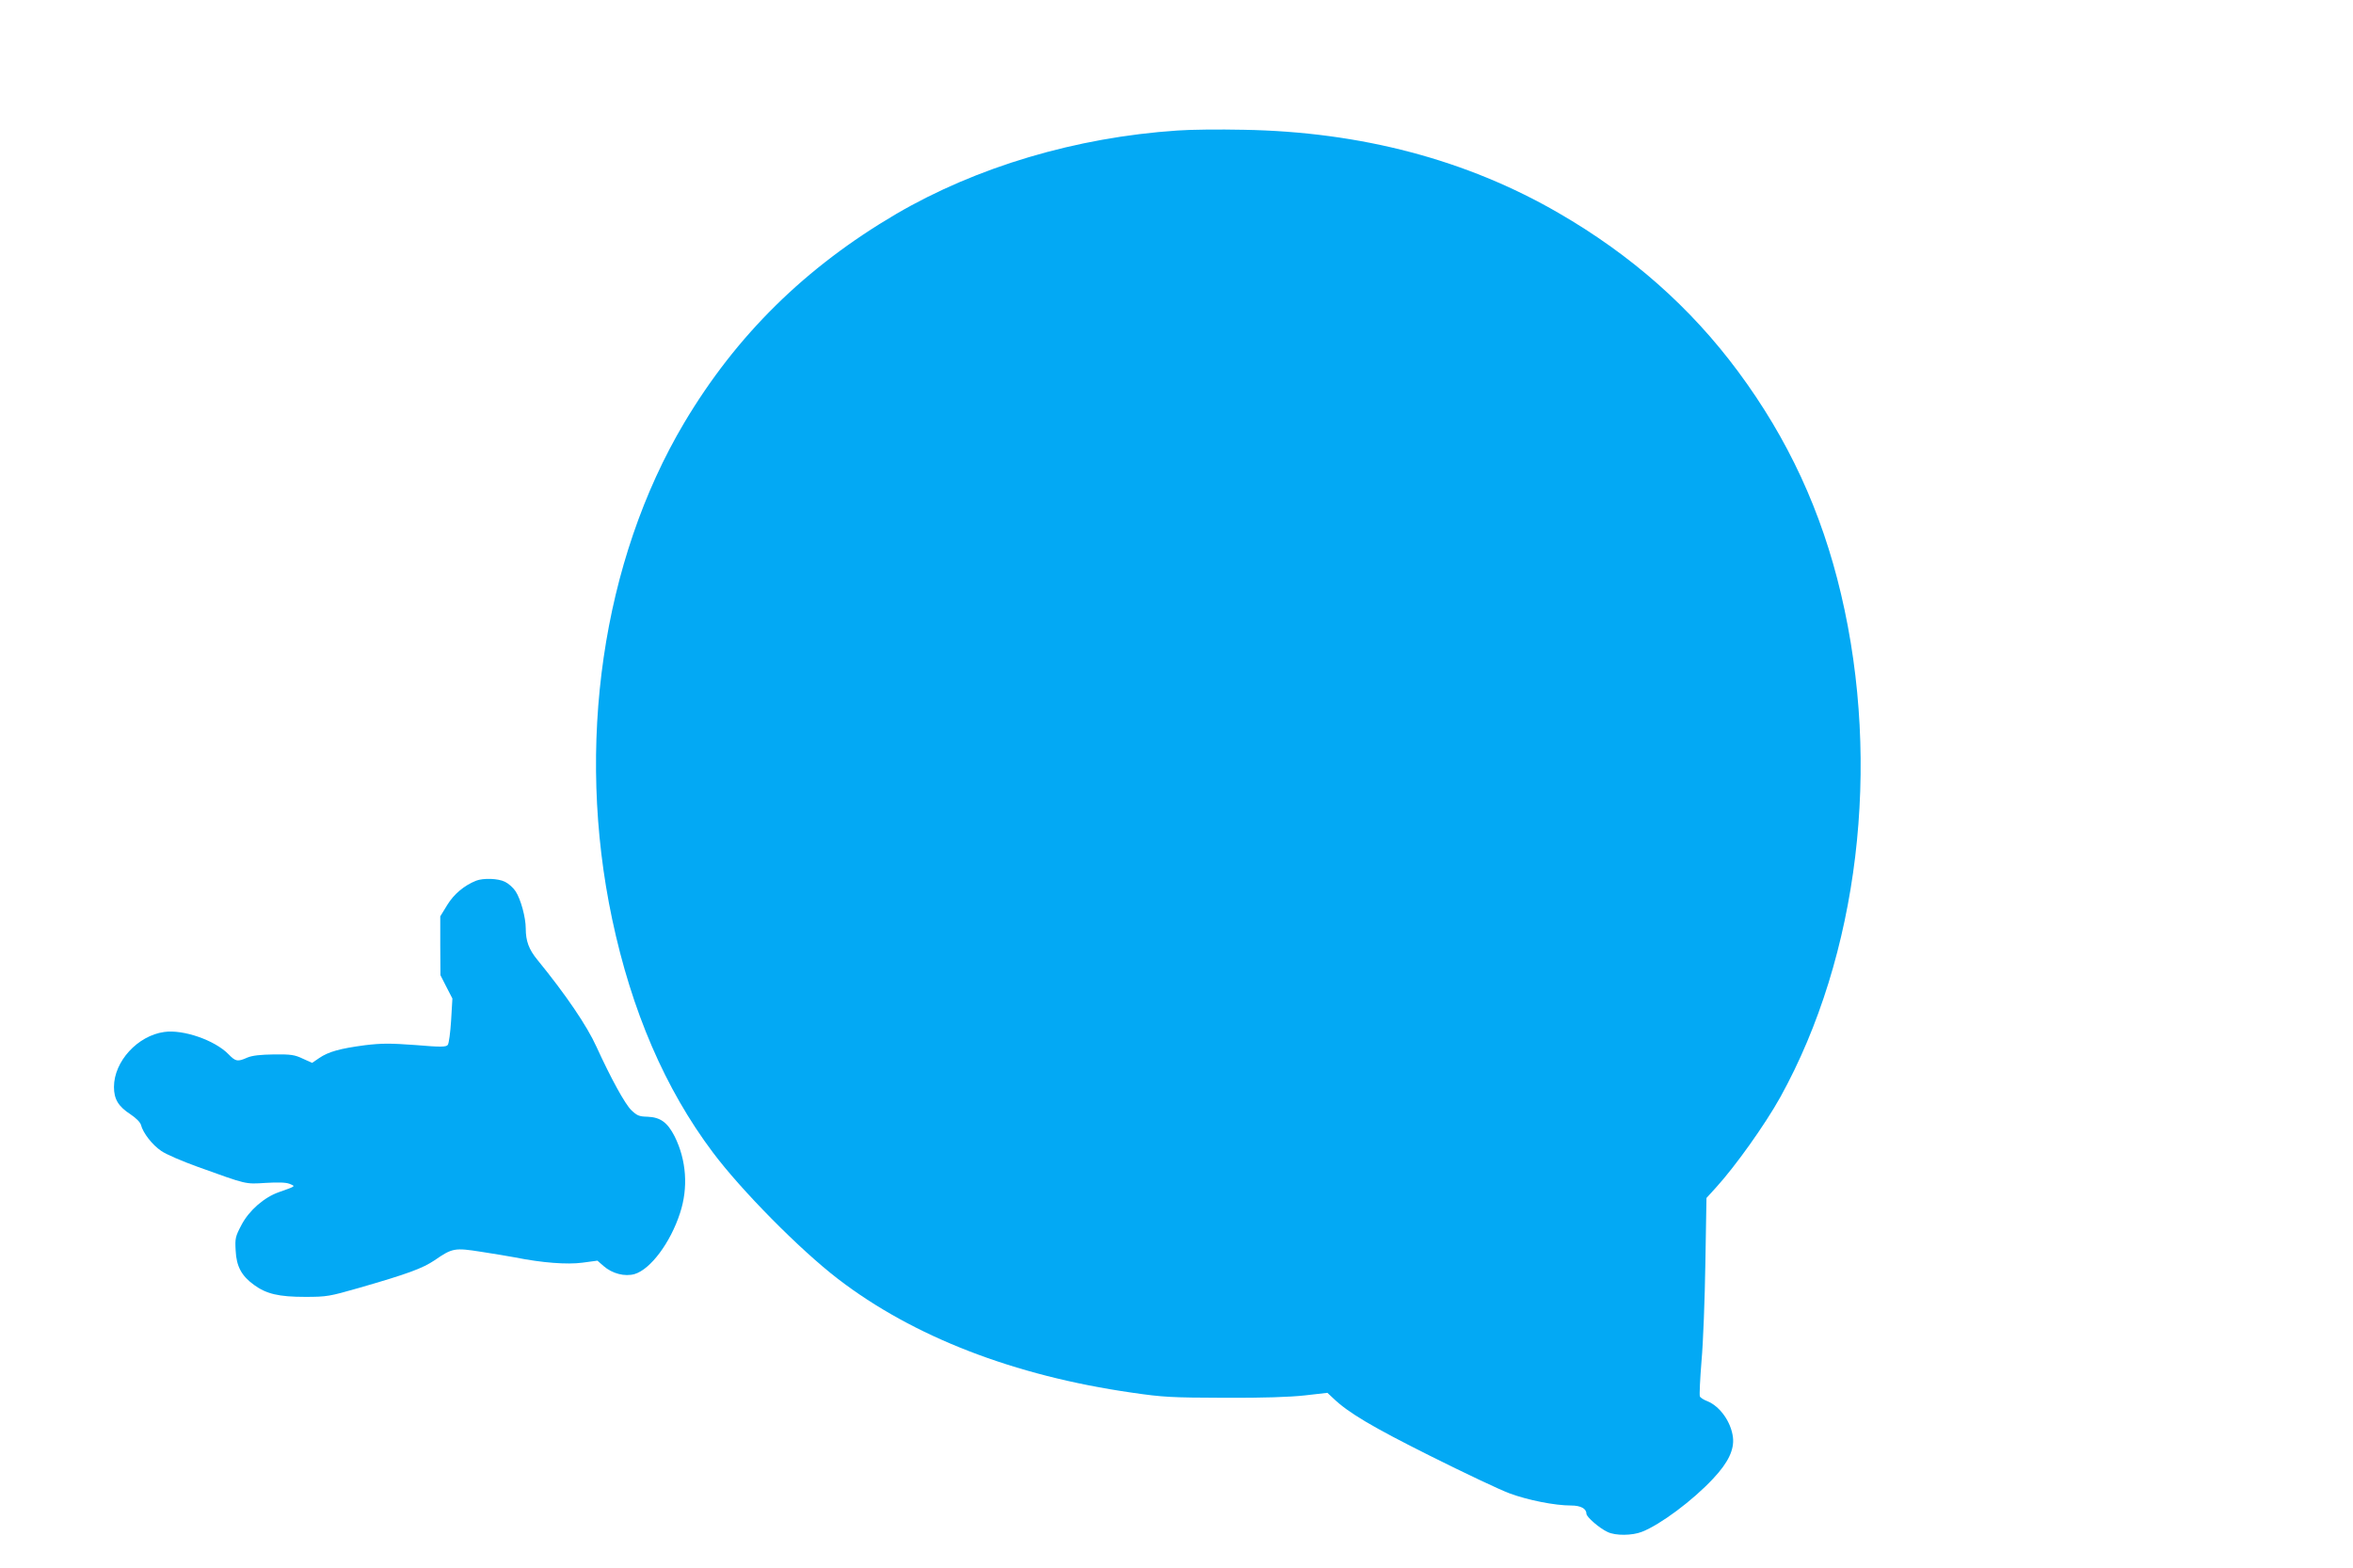
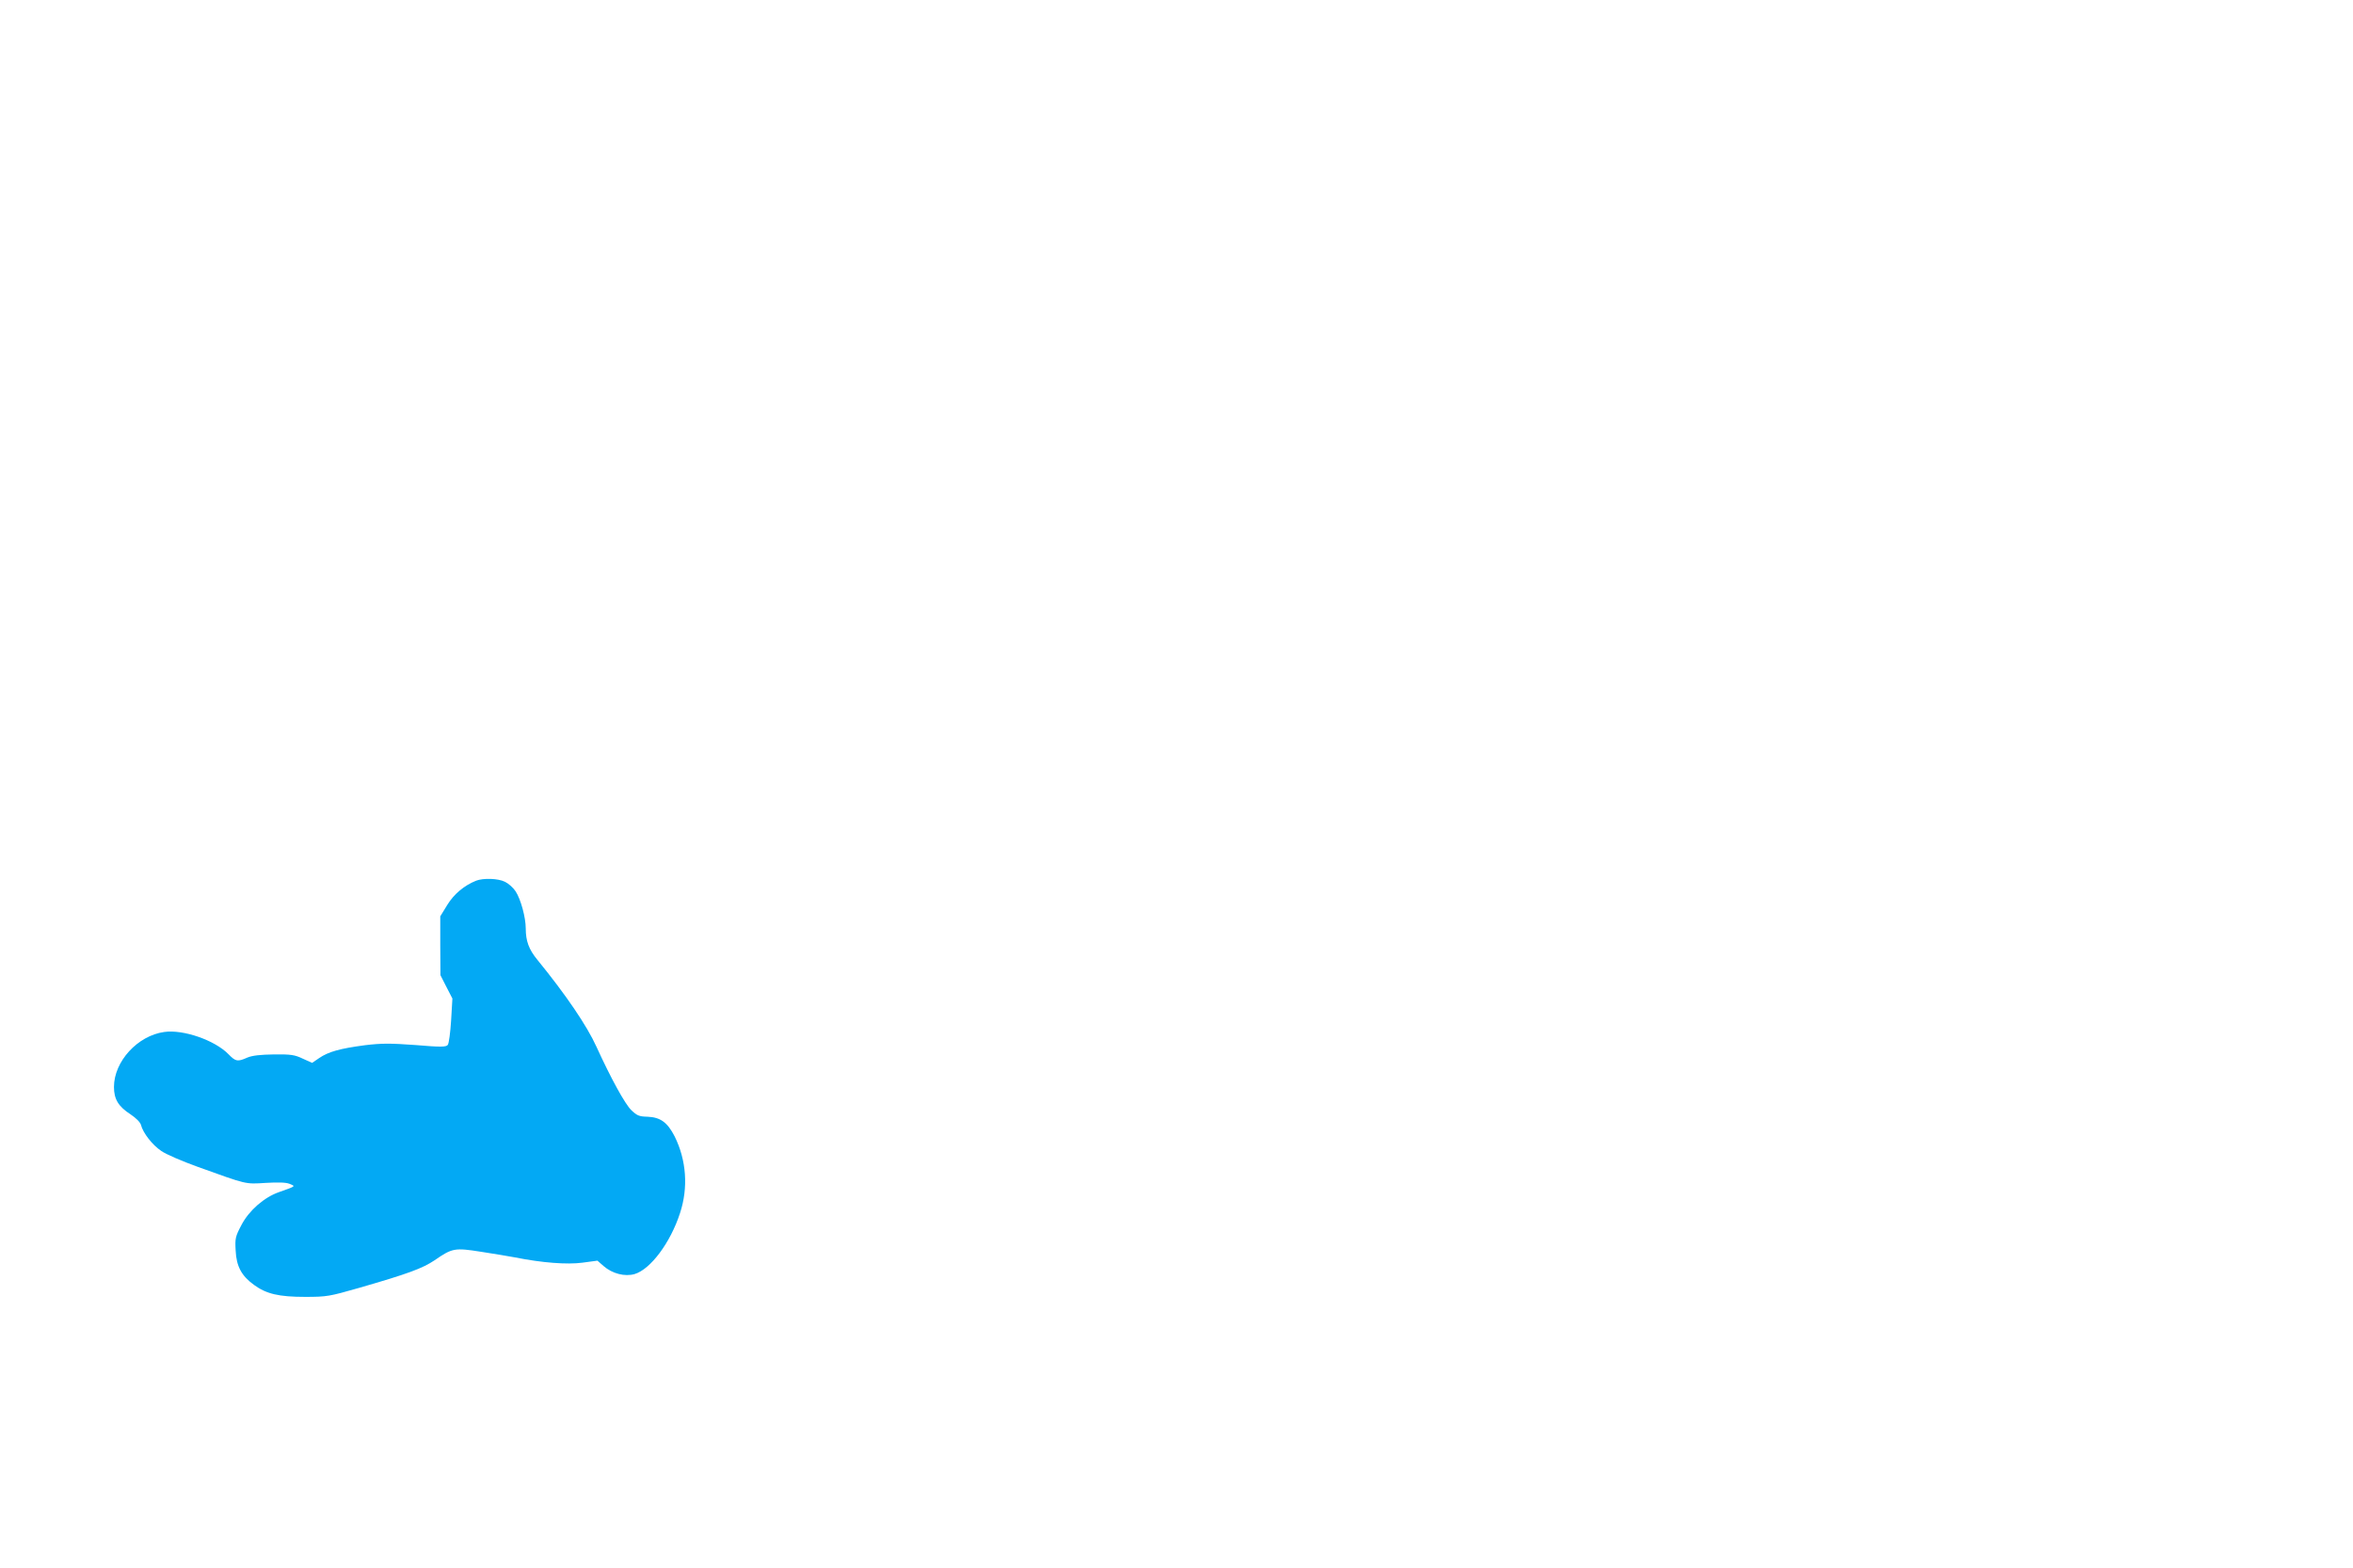
<svg xmlns="http://www.w3.org/2000/svg" version="1.0" width="1280pt" height="853pt" viewBox="0 0 1280 853" preserveAspectRatio="xMidYMid meet">
  <g transform="translate(0,853) scale(0.1,-0.1)" fill="#03a9f4" stroke="none">
-     <path d="M6405 7820 c-552 -37 -1092 -198 -1530 -454 -494 -290 -869 -659 -1153 -1136 -446 -751 -592 -1755 -392 -2700 106 -500 288 -923 547 -1268 154 -206 475 -531 681 -689 410 -315 958 -527 1599 -619 171 -25 216 -27 503 -28 211 -1 356 4 438 13 l123 14 32 -30 c81 -78 211 -155 527 -313 184 -92 378 -184 432 -204 100 -37 246 -66 335 -66 52 0 83 -17 83 -45 0 -17 71 -79 115 -99 43 -21 134 -20 187 1 100 39 276 170 387 289 82 87 116 158 108 225 -10 83 -70 168 -138 196 -21 8 -40 20 -42 27 -3 7 1 93 9 192 9 98 18 338 21 533 l6 354 51 56 c105 115 267 342 351 493 425 769 550 1803 330 2736 -106 451 -288 844 -560 1211 -258 348 -580 633 -976 862 -500 290 -1076 442 -1714 453 -132 3 -294 1 -360 -4z" />
    <path d="M2590 3739 c-65 -26 -121 -73 -157 -132 l-38 -62 0 -160 1 -160 32 -63 33 -64 -7 -119 c-4 -65 -12 -125 -18 -133 -9 -12 -35 -13 -176 -1 -139 10 -183 10 -275 -1 -135 -18 -198 -35 -249 -70 l-38 -26 -51 23 c-44 21 -65 24 -156 23 -75 -1 -118 -6 -145 -17 -54 -24 -64 -22 -103 18 -74 76 -246 136 -350 121 -144 -20 -273 -160 -273 -299 0 -67 24 -106 90 -149 30 -20 53 -43 57 -58 11 -43 61 -108 110 -141 25 -18 114 -56 197 -86 272 -98 259 -95 371 -88 68 4 110 3 130 -5 34 -14 36 -12 -57 -45 -81 -28 -163 -100 -204 -178 -34 -64 -36 -74 -32 -141 4 -85 32 -137 100 -186 67 -49 135 -65 278 -65 119 0 132 3 290 48 271 78 348 107 414 151 97 67 109 69 255 46 69 -11 151 -24 181 -30 150 -30 285 -40 368 -29 l82 11 33 -29 c48 -42 116 -59 169 -44 87 26 195 171 247 331 46 139 35 289 -29 418 -39 76 -77 104 -147 107 -46 1 -58 6 -89 36 -34 33 -111 173 -189 344 -52 115 -167 284 -322 474 -46 56 -63 102 -63 170 0 60 -27 159 -55 202 -13 20 -39 43 -58 52 -38 19 -118 21 -157 6z" />
  </g>
</svg>